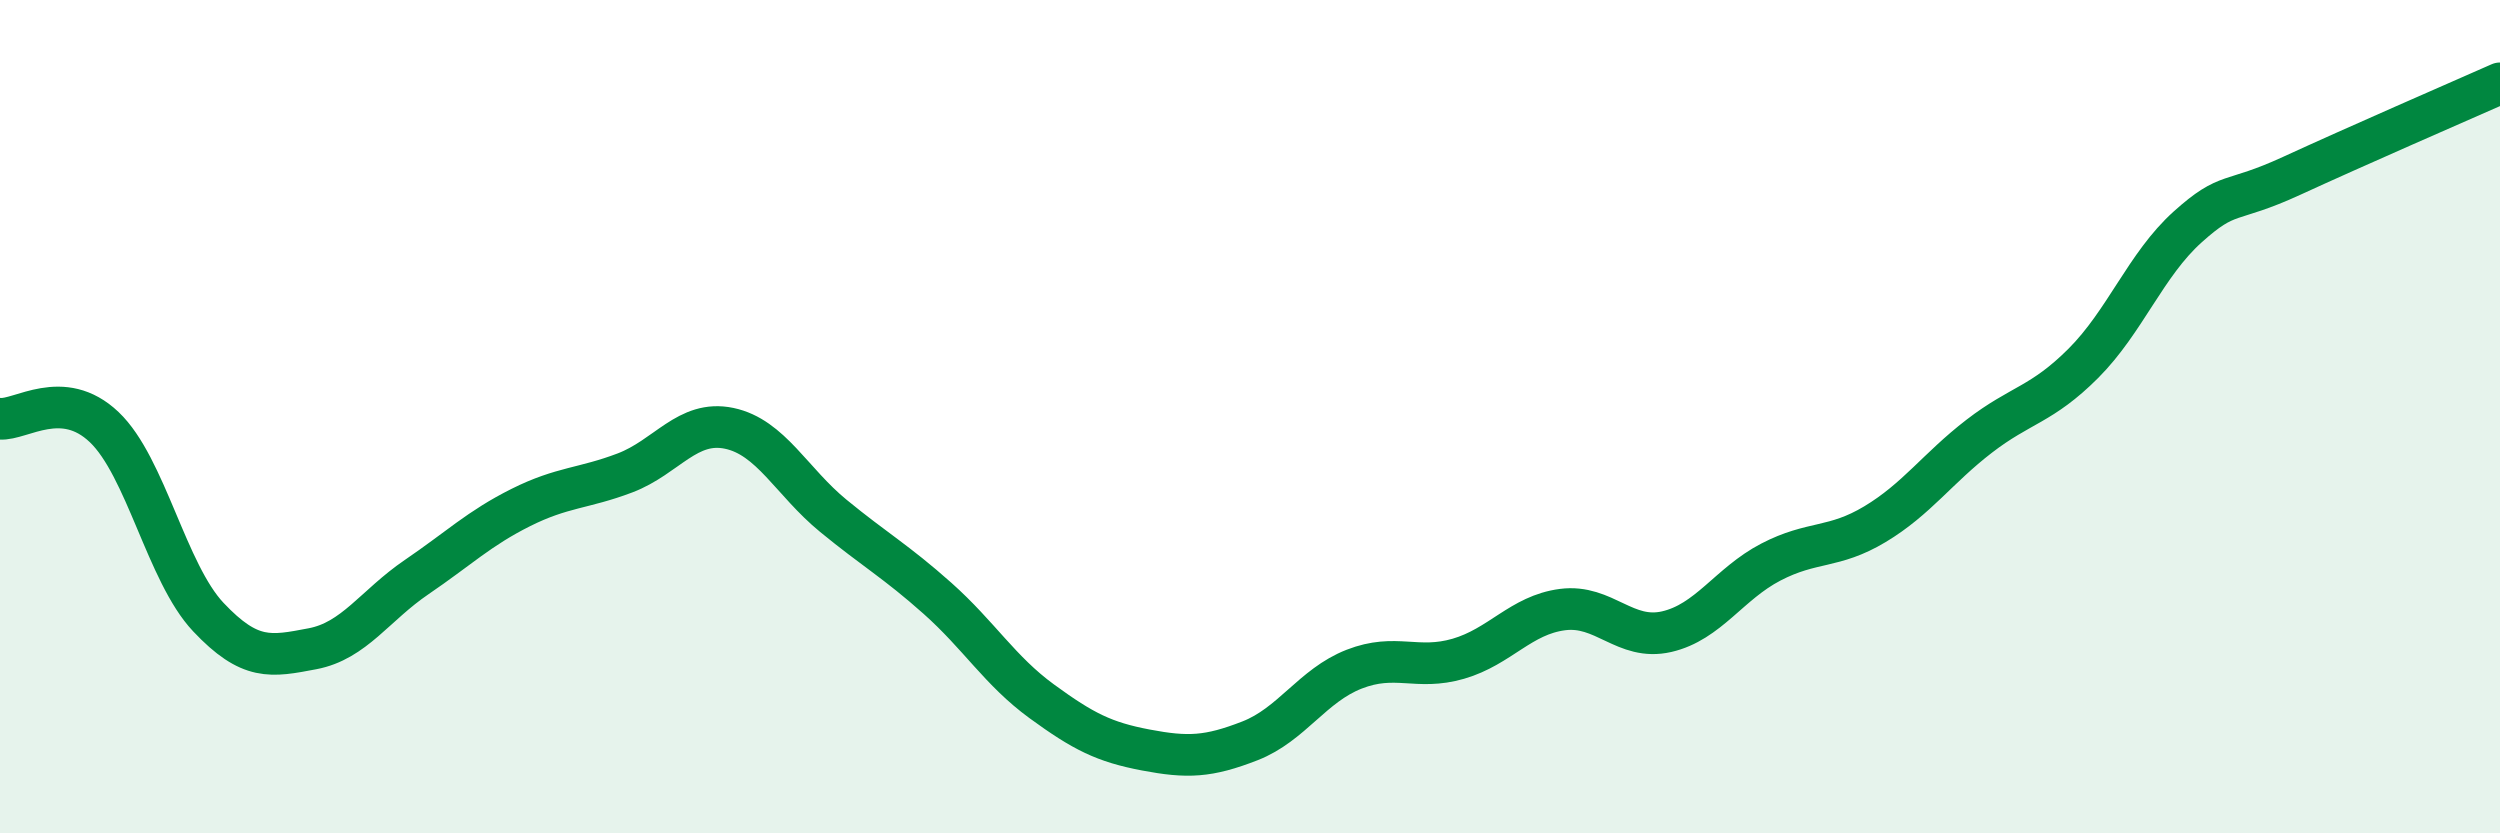
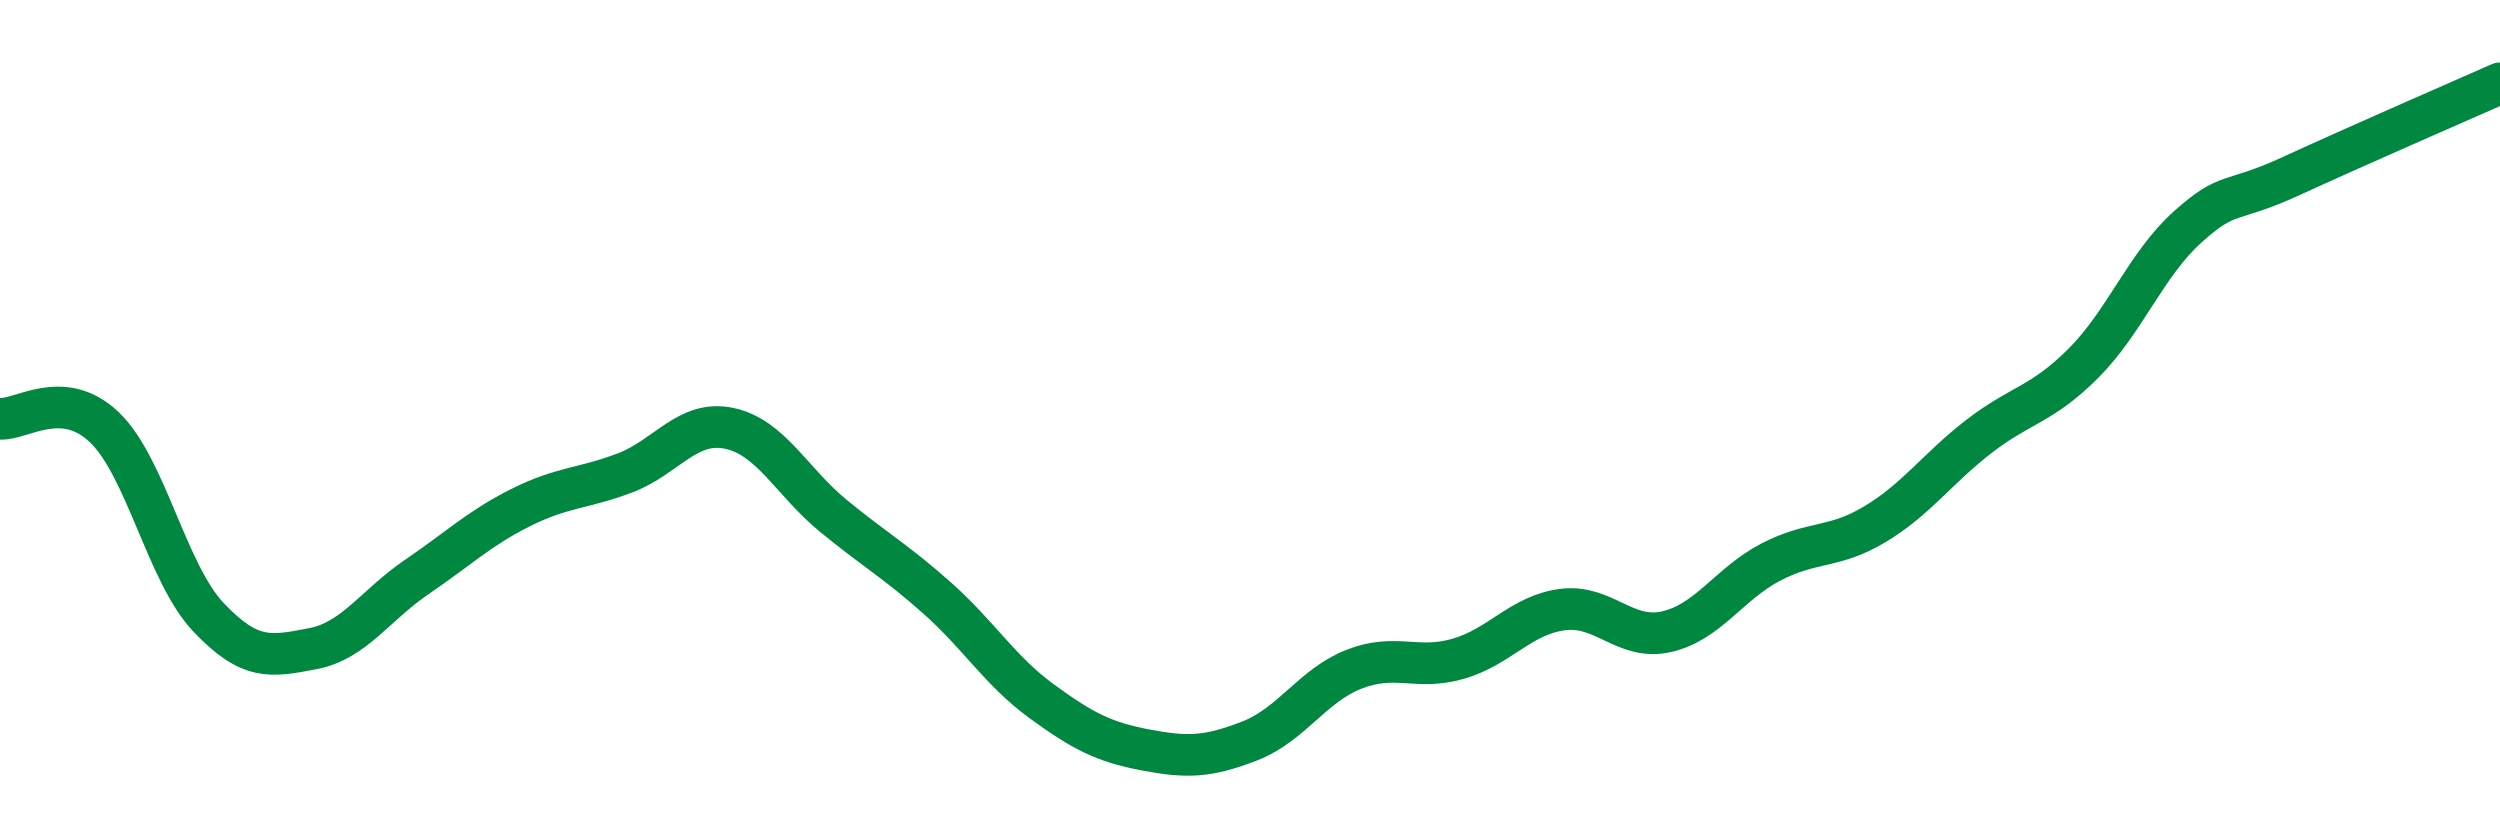
<svg xmlns="http://www.w3.org/2000/svg" width="60" height="20" viewBox="0 0 60 20">
-   <path d="M 0,10.05 C 0.5,10.09 1.5,9.3 2.5,10.25 C 3.5,11.2 4,13.75 5,14.81 C 6,15.87 6.5,15.76 7.5,15.57 C 8.5,15.38 9,14.53 10,13.85 C 11,13.17 11.5,12.68 12.5,12.18 C 13.5,11.68 14,11.73 15,11.35 C 16,10.97 16.5,10.07 17.5,10.28 C 18.5,10.49 19,11.56 20,12.38 C 21,13.2 21.5,13.47 22.5,14.36 C 23.5,15.25 24,16.1 25,16.83 C 26,17.56 26.5,17.81 27.5,18 C 28.5,18.19 29,18.17 30,17.78 C 31,17.39 31.5,16.45 32.5,16.06 C 33.5,15.67 34,16.1 35,15.81 C 36,15.52 36.5,14.76 37.5,14.63 C 38.5,14.5 39,15.39 40,15.16 C 41,14.93 41.5,14.01 42.5,13.49 C 43.5,12.97 44,13.18 45,12.58 C 46,11.98 46.5,11.24 47.5,10.47 C 48.5,9.7 49,9.72 50,8.72 C 51,7.72 51.5,6.35 52.5,5.45 C 53.5,4.55 53.5,4.91 55,4.22 C 56.5,3.53 59,2.44 60,2L60 20L0 20Z" fill="#008740" opacity="0.1" stroke-linecap="round" stroke-linejoin="round" />
  <path d="M 0,10.05 C 0.5,10.09 1.5,9.3 2.5,10.25 C 3.5,11.2 4,13.75 5,14.81 C 6,15.87 6.5,15.76 7.5,15.57 C 8.5,15.38 9,14.53 10,13.85 C 11,13.17 11.5,12.68 12.5,12.18 C 13.5,11.68 14,11.73 15,11.35 C 16,10.97 16.5,10.07 17.5,10.28 C 18.5,10.49 19,11.56 20,12.38 C 21,13.2 21.5,13.47 22.5,14.36 C 23.5,15.25 24,16.1 25,16.83 C 26,17.56 26.5,17.81 27.5,18 C 28.5,18.19 29,18.17 30,17.78 C 31,17.39 31.5,16.45 32.5,16.06 C 33.5,15.67 34,16.1 35,15.81 C 36,15.52 36.5,14.76 37.5,14.63 C 38.5,14.5 39,15.39 40,15.16 C 41,14.93 41.5,14.01 42.5,13.49 C 43.5,12.97 44,13.18 45,12.58 C 46,11.98 46.5,11.24 47.5,10.47 C 48.5,9.7 49,9.72 50,8.72 C 51,7.72 51.5,6.35 52.5,5.45 C 53.5,4.55 53.5,4.91 55,4.22 C 56.5,3.53 59,2.44 60,2" stroke="#008740" stroke-width="1" fill="none" stroke-linecap="round" stroke-linejoin="round" />
</svg>